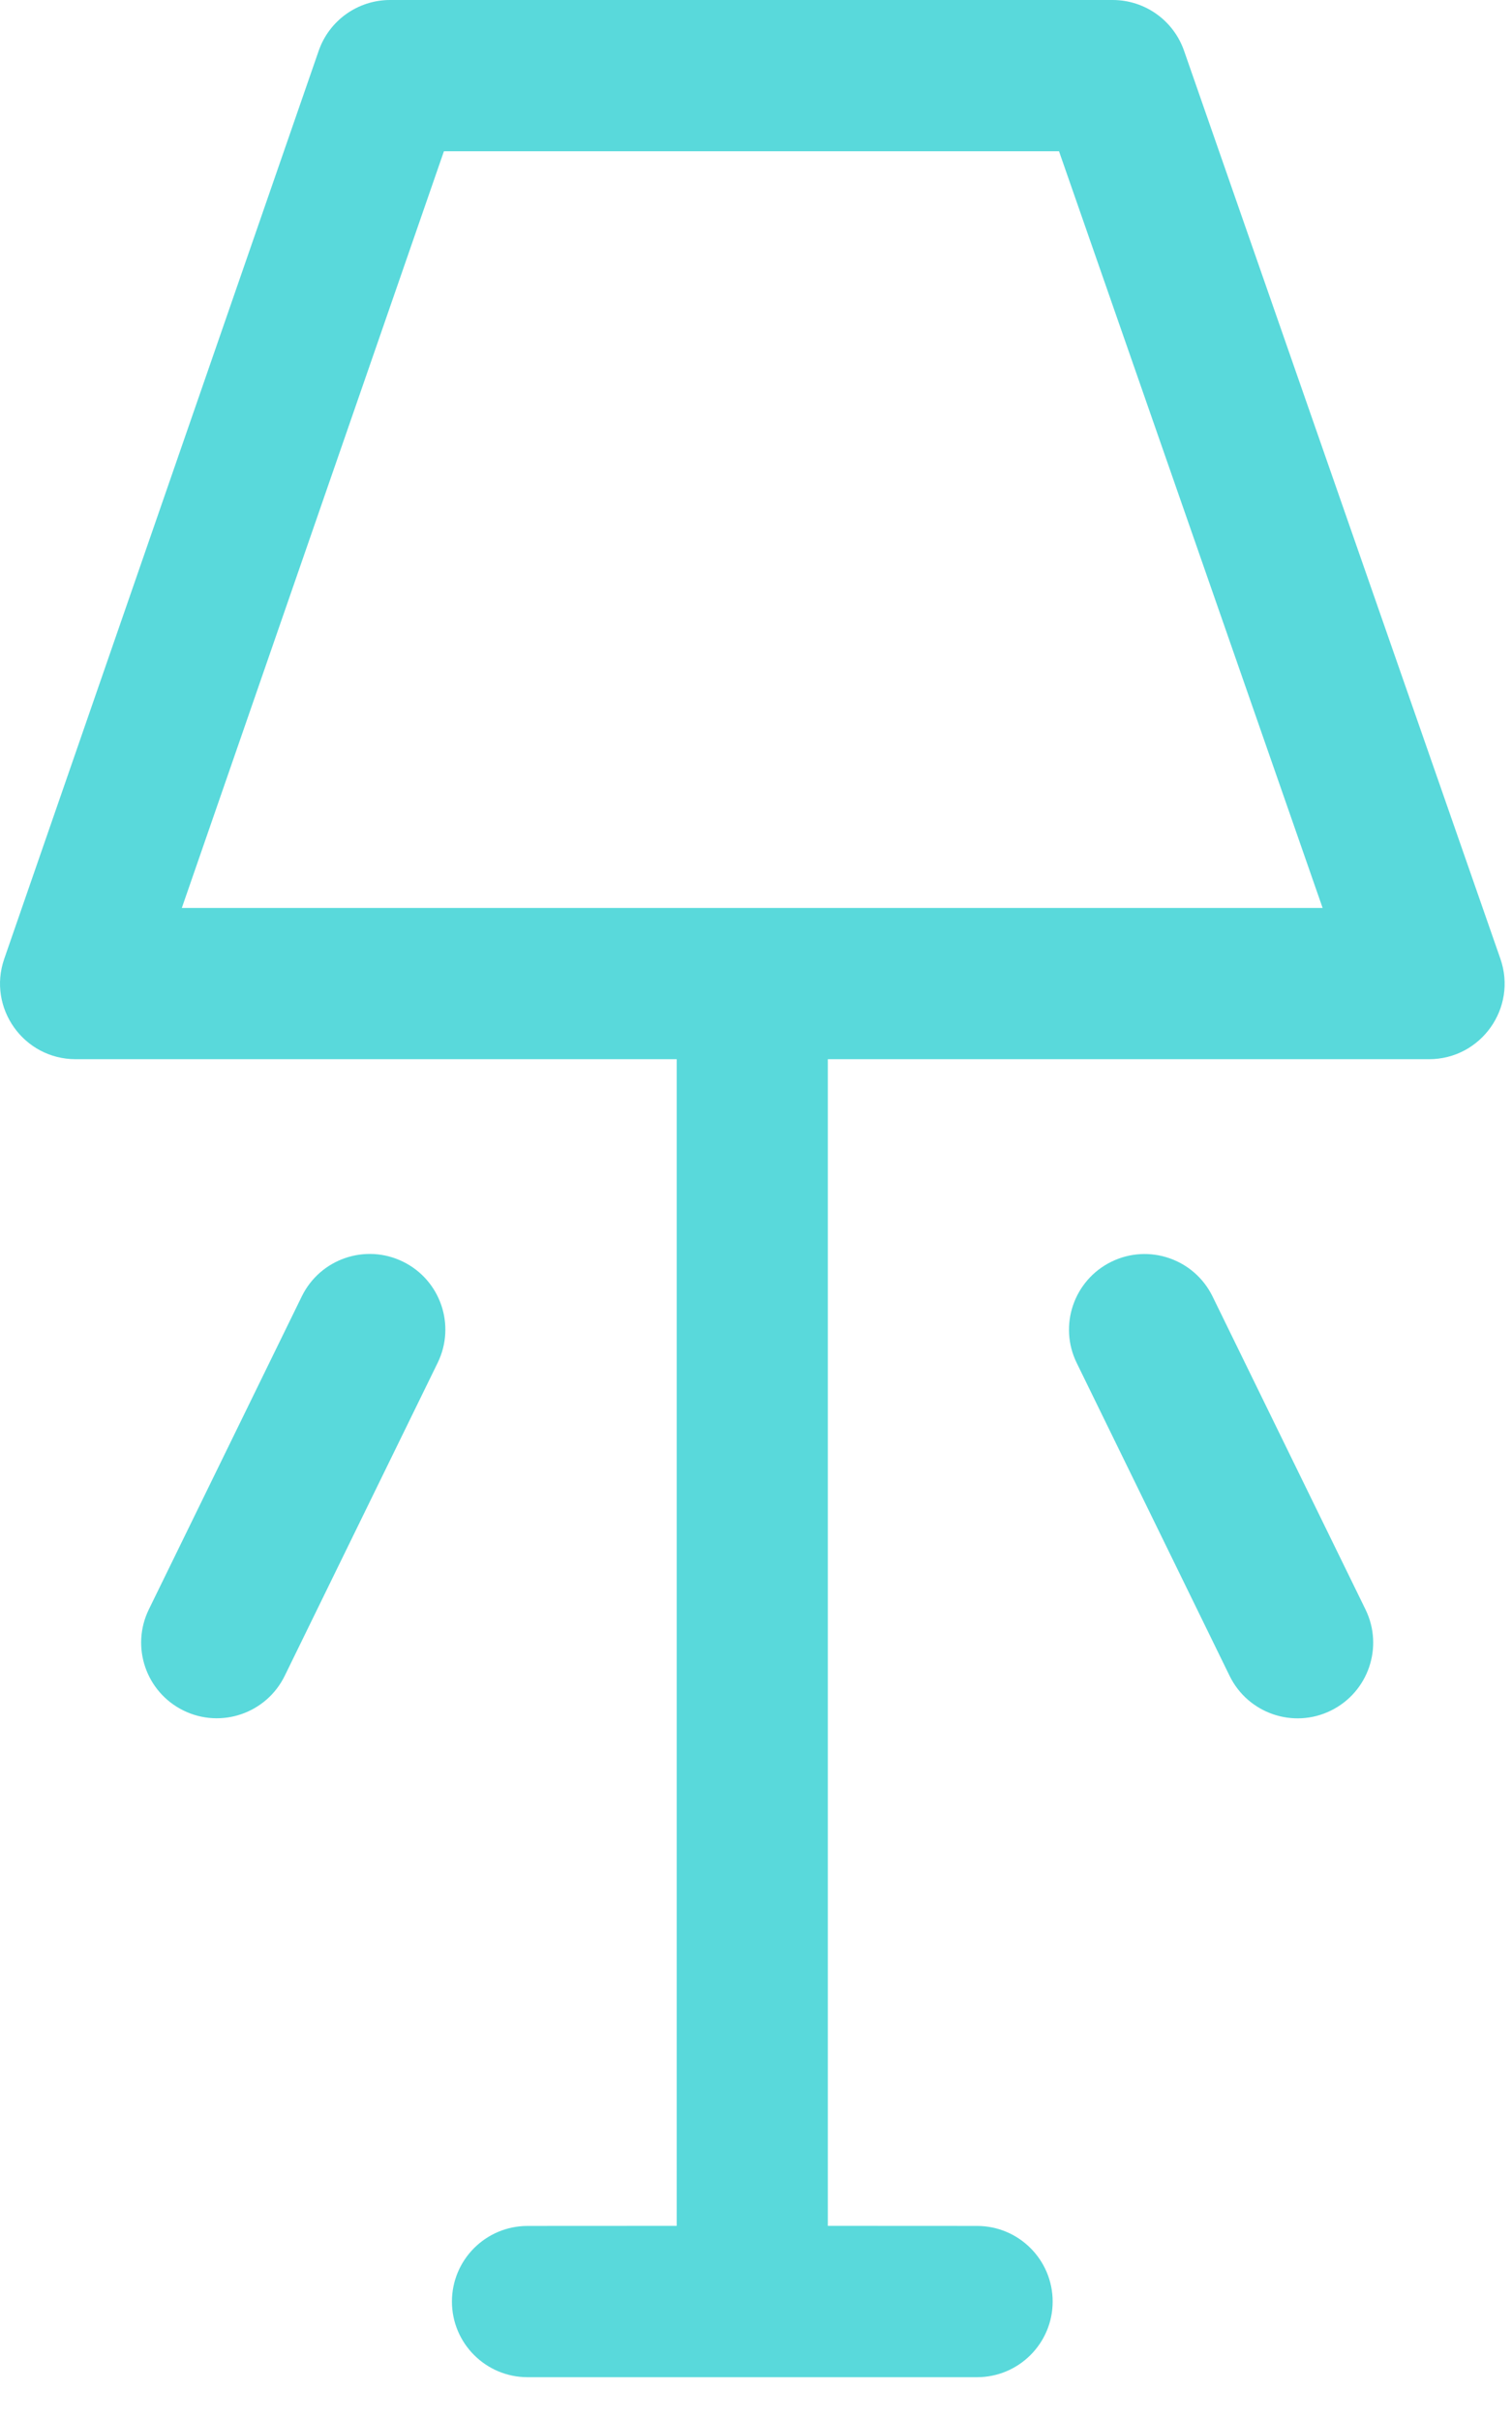
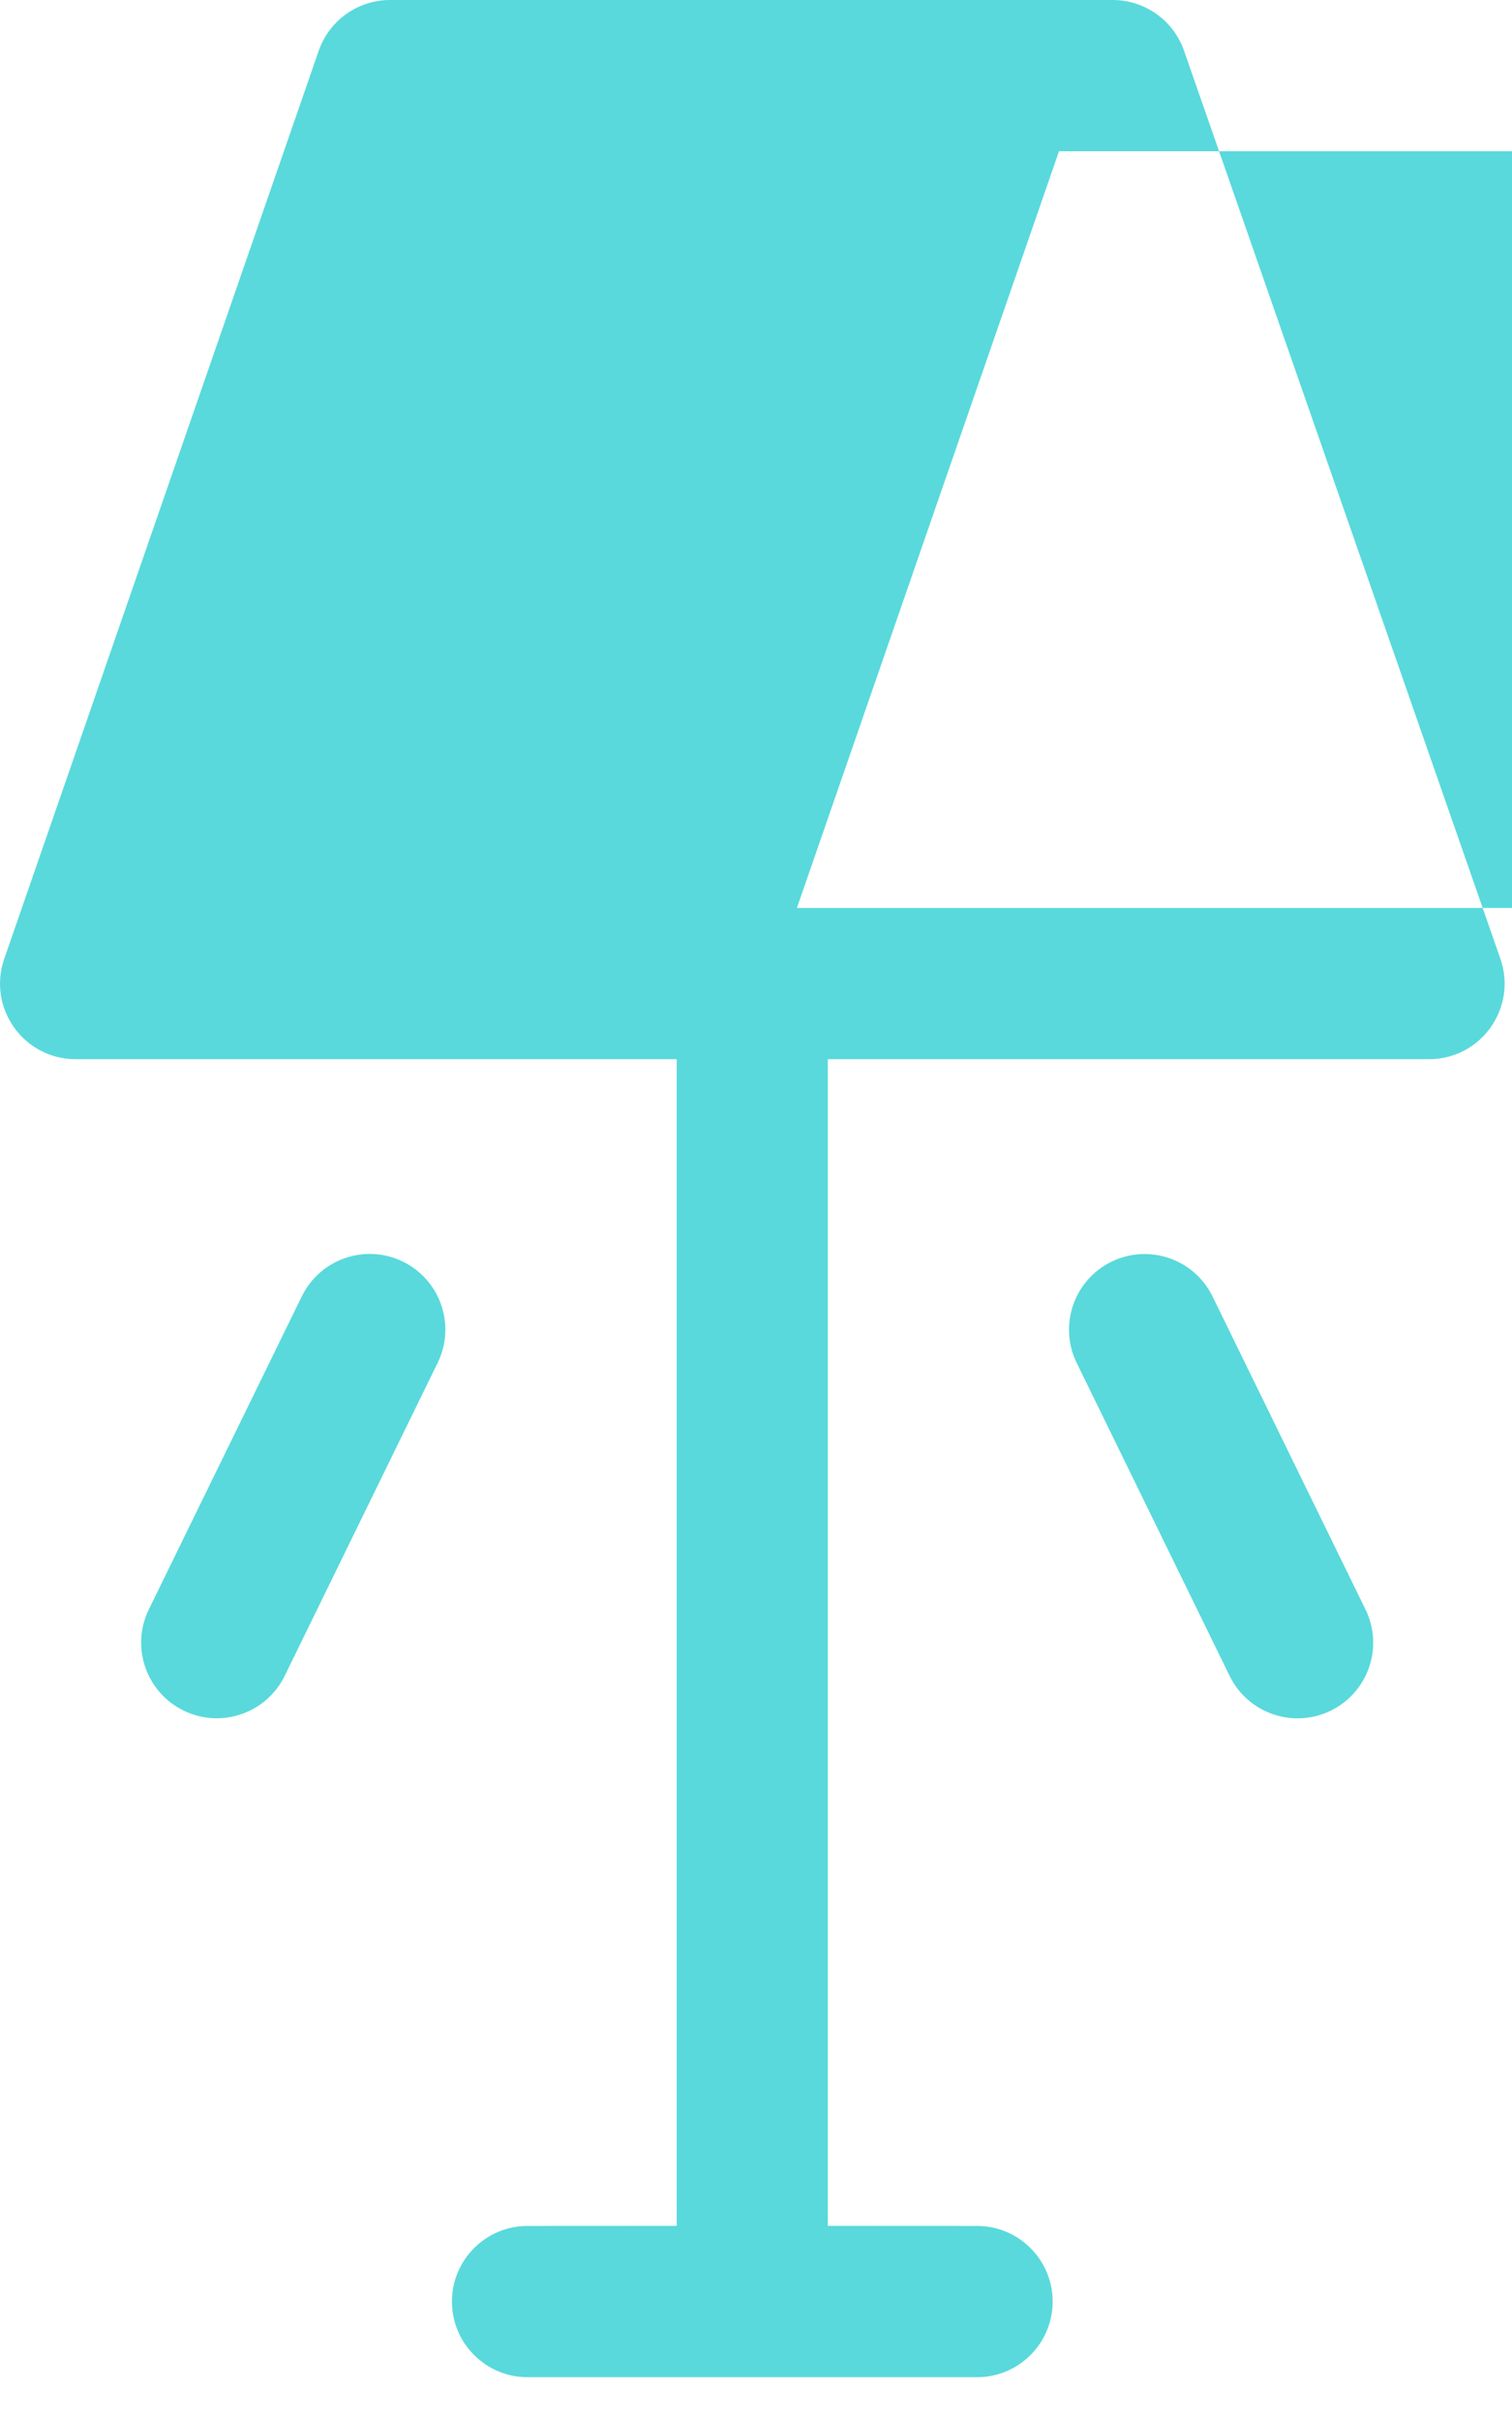
<svg xmlns="http://www.w3.org/2000/svg" id="Warstwa_1" viewBox="0 0 20 32">
  <g id="_-Icons_Light_Lamp-3">
-     <path id="Combined-Shape" d="M14.718,0c.425,0,.804.269.944.671l4.184,12.006c.227.65-.256,1.329-.944,1.329l-7.952-0v15.427l1.974.001c.552,0,1,.448,1,1s-.448,1-1,1h-5.946c-.552,0-1-.448-1-1s.448-1,1-1l1.973-.001v-15.427l-7.95 0c-.688,0-1.17-.678-.945-1.327L4.215.673c.139-.403.519-.673.945-.673h9.559ZM5.33,16.683c.496.243.702.841.459,1.338l-2.023,4.139c-.243.496-.841.702-1.338.459-.496-.243-.702-.841-.459-1.338l2.023-4.139c.243-.496.841-.702,1.338-.459ZM16.039,17.143l2.023,4.139c.243.496.037,1.095-.459,1.338-.496.243-1.095.037-1.338-.459l-2.023-4.139c-.243-.496-.037-1.095.459-1.338s1.095-.037,1.338.459ZM14.008,2H5.872l-3.467,10.006h15.09l-3.487-10.006Z" style="fill:#59d9db; stroke-width:0px;" />
+     <path id="Combined-Shape" d="M14.718,0c.425,0,.804.269.944.671l4.184,12.006c.227.65-.256,1.329-.944,1.329l-7.952-0v15.427l1.974.001c.552,0,1,.448,1,1s-.448,1-1,1h-5.946c-.552,0-1-.448-1-1s.448-1,1-1l1.973-.001v-15.427l-7.95 0c-.688,0-1.17-.678-.945-1.327L4.215.673c.139-.403.519-.673.945-.673h9.559ZM5.33,16.683c.496.243.702.841.459,1.338l-2.023,4.139c-.243.496-.841.702-1.338.459-.496-.243-.702-.841-.459-1.338l2.023-4.139c.243-.496.841-.702,1.338-.459ZM16.039,17.143l2.023,4.139c.243.496.037,1.095-.459,1.338-.496.243-1.095.037-1.338-.459l-2.023-4.139c-.243-.496-.037-1.095.459-1.338s1.095-.037,1.338.459ZM14.008,2l-3.467,10.006h15.09l-3.487-10.006Z" style="fill:#59d9db; stroke-width:0px;" />
  </g>
</svg>